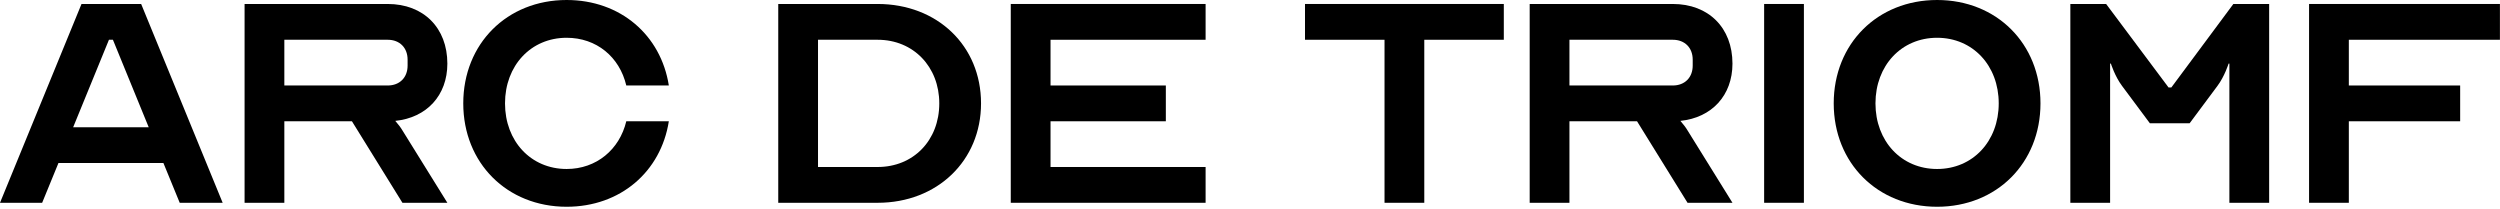
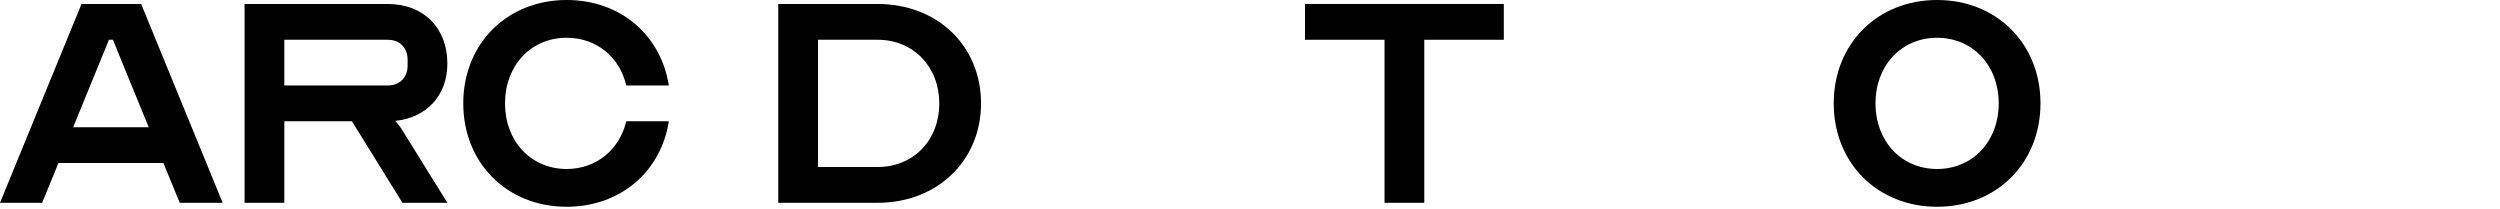
<svg xmlns="http://www.w3.org/2000/svg" width="503" height="42" viewBox="0 0 503 42" fill="none">
  <path d="M8.48 40.8H0L16.4 0.8H28.4L44.8 40.8H36.16L32.88 32.8H11.76L8.48 40.8ZM14.72 25.6H29.92L22.72 8H21.92L14.72 25.6Z" fill="black" />
  <path d="M49.209 40.8V0.8H78.009C85.209 0.8 90.009 5.6 90.009 12.8C90.009 19.2 85.849 23.68 79.529 24.32C80.089 24.96 80.649 25.68 80.969 26.24L90.009 40.8H80.969L70.809 24.4H57.209V40.8H49.209ZM57.209 17.2H78.009C80.409 17.2 82.009 15.6 82.009 13.2V12C82.009 9.6 80.409 8 78.009 8H57.209V17.2Z" fill="black" />
  <path d="M114.009 34C120.009 34 124.649 30.08 126.009 24.4H134.569C132.969 34.56 124.809 41.6 114.009 41.6C102.009 41.6 93.209 32.8 93.209 20.8C93.209 8.8 102.009 0 114.009 0C124.809 0 132.969 7.04 134.569 17.2H126.009C124.649 11.44 120.009 7.6 114.009 7.6C106.809 7.6 101.609 13.2 101.609 20.8C101.609 28.4 106.809 34 114.009 34Z" fill="black" />
  <path d="M176.584 0.8C188.584 0.8 197.384 9.2 197.384 20.8C197.384 32.32 188.584 40.8 176.584 40.8H156.584V0.8H176.584ZM164.584 8V33.6H176.584C183.784 33.6 188.984 28.24 188.984 20.8C188.984 13.44 183.784 8 176.584 8H164.584Z" fill="black" />
-   <path d="M242.566 8H211.366V17.2H234.566V24.4H211.366V33.6H242.566V40.8H203.366V0.8H242.566V8Z" fill="black" />
  <path d="M262.566 8V0.8H302.566V8H286.566V40.8H278.566V8H262.566Z" fill="black" />
-   <path d="M307.772 40.8V0.8H336.572C343.772 0.8 348.572 5.6 348.572 12.8C348.572 19.2 344.412 23.68 338.092 24.32C338.652 24.96 339.212 25.68 339.532 26.24L348.572 40.8H339.532L329.372 24.4H315.772V40.8H307.772ZM315.772 17.2H336.572C338.972 17.2 340.572 15.6 340.572 13.2V12C340.572 9.6 338.972 8 336.572 8H315.772V17.2Z" fill="black" />
-   <path d="M362.944 40.8H354.944V0.8H362.944V40.8Z" fill="black" />
  <path d="M389.744 0C401.744 0 410.544 8.8 410.544 20.8C410.544 32.8 401.744 41.6 389.744 41.6C377.744 41.6 368.944 32.8 368.944 20.8C368.944 8.8 377.744 0 389.744 0ZM389.744 34C396.944 34 402.144 28.4 402.144 20.8C402.144 13.2 396.944 7.6 389.744 7.6C382.544 7.6 377.344 13.2 377.344 20.8C377.344 28.4 382.544 34 389.744 34Z" fill="black" />
-   <path d="M423.753 0.8L436.313 17.6H436.873L449.353 0.8H456.553V40.8H448.553V12.8H448.393C448.393 12.8 447.593 15.36 446.153 17.28L440.553 24.8H432.553L426.953 17.28C425.513 15.36 424.713 12.8 424.713 12.8H424.553V40.8H416.553V0.8H423.753Z" fill="black" />
-   <path d="M472.584 17.2H494.984V24.4H472.584V40.8H464.584V0.8H502.984V8H472.584V17.2Z" fill="black" />
</svg>